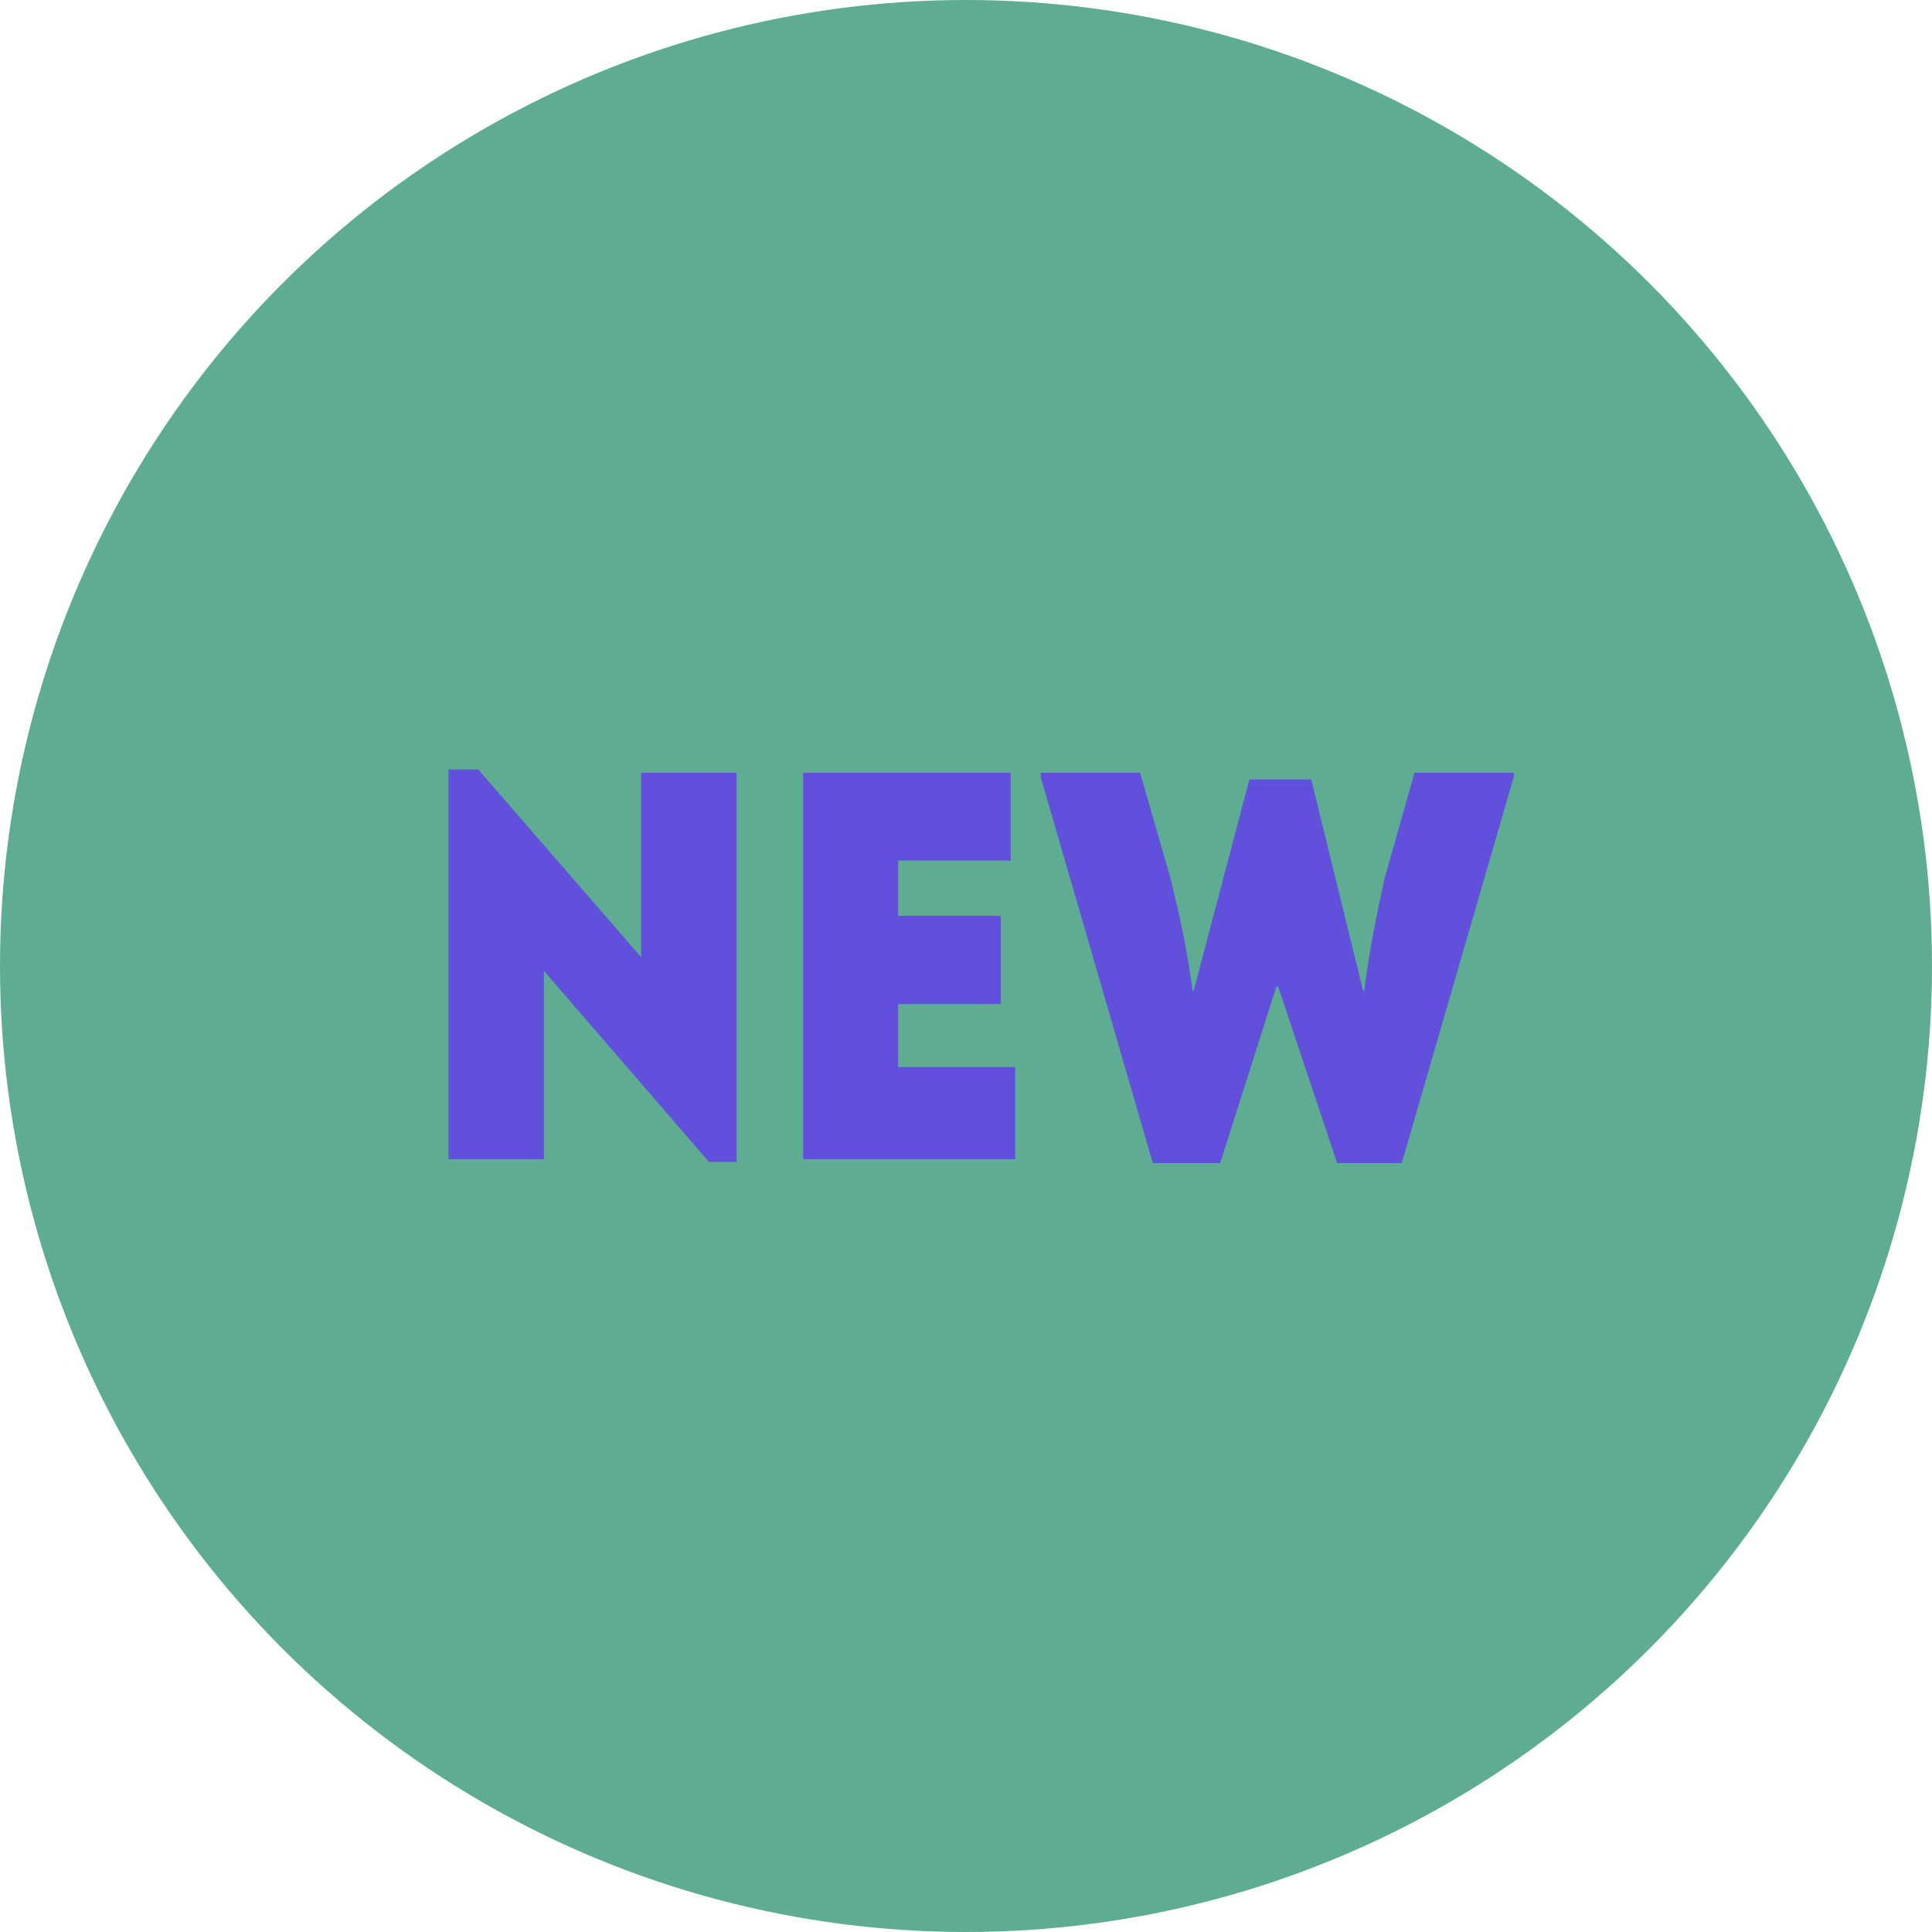
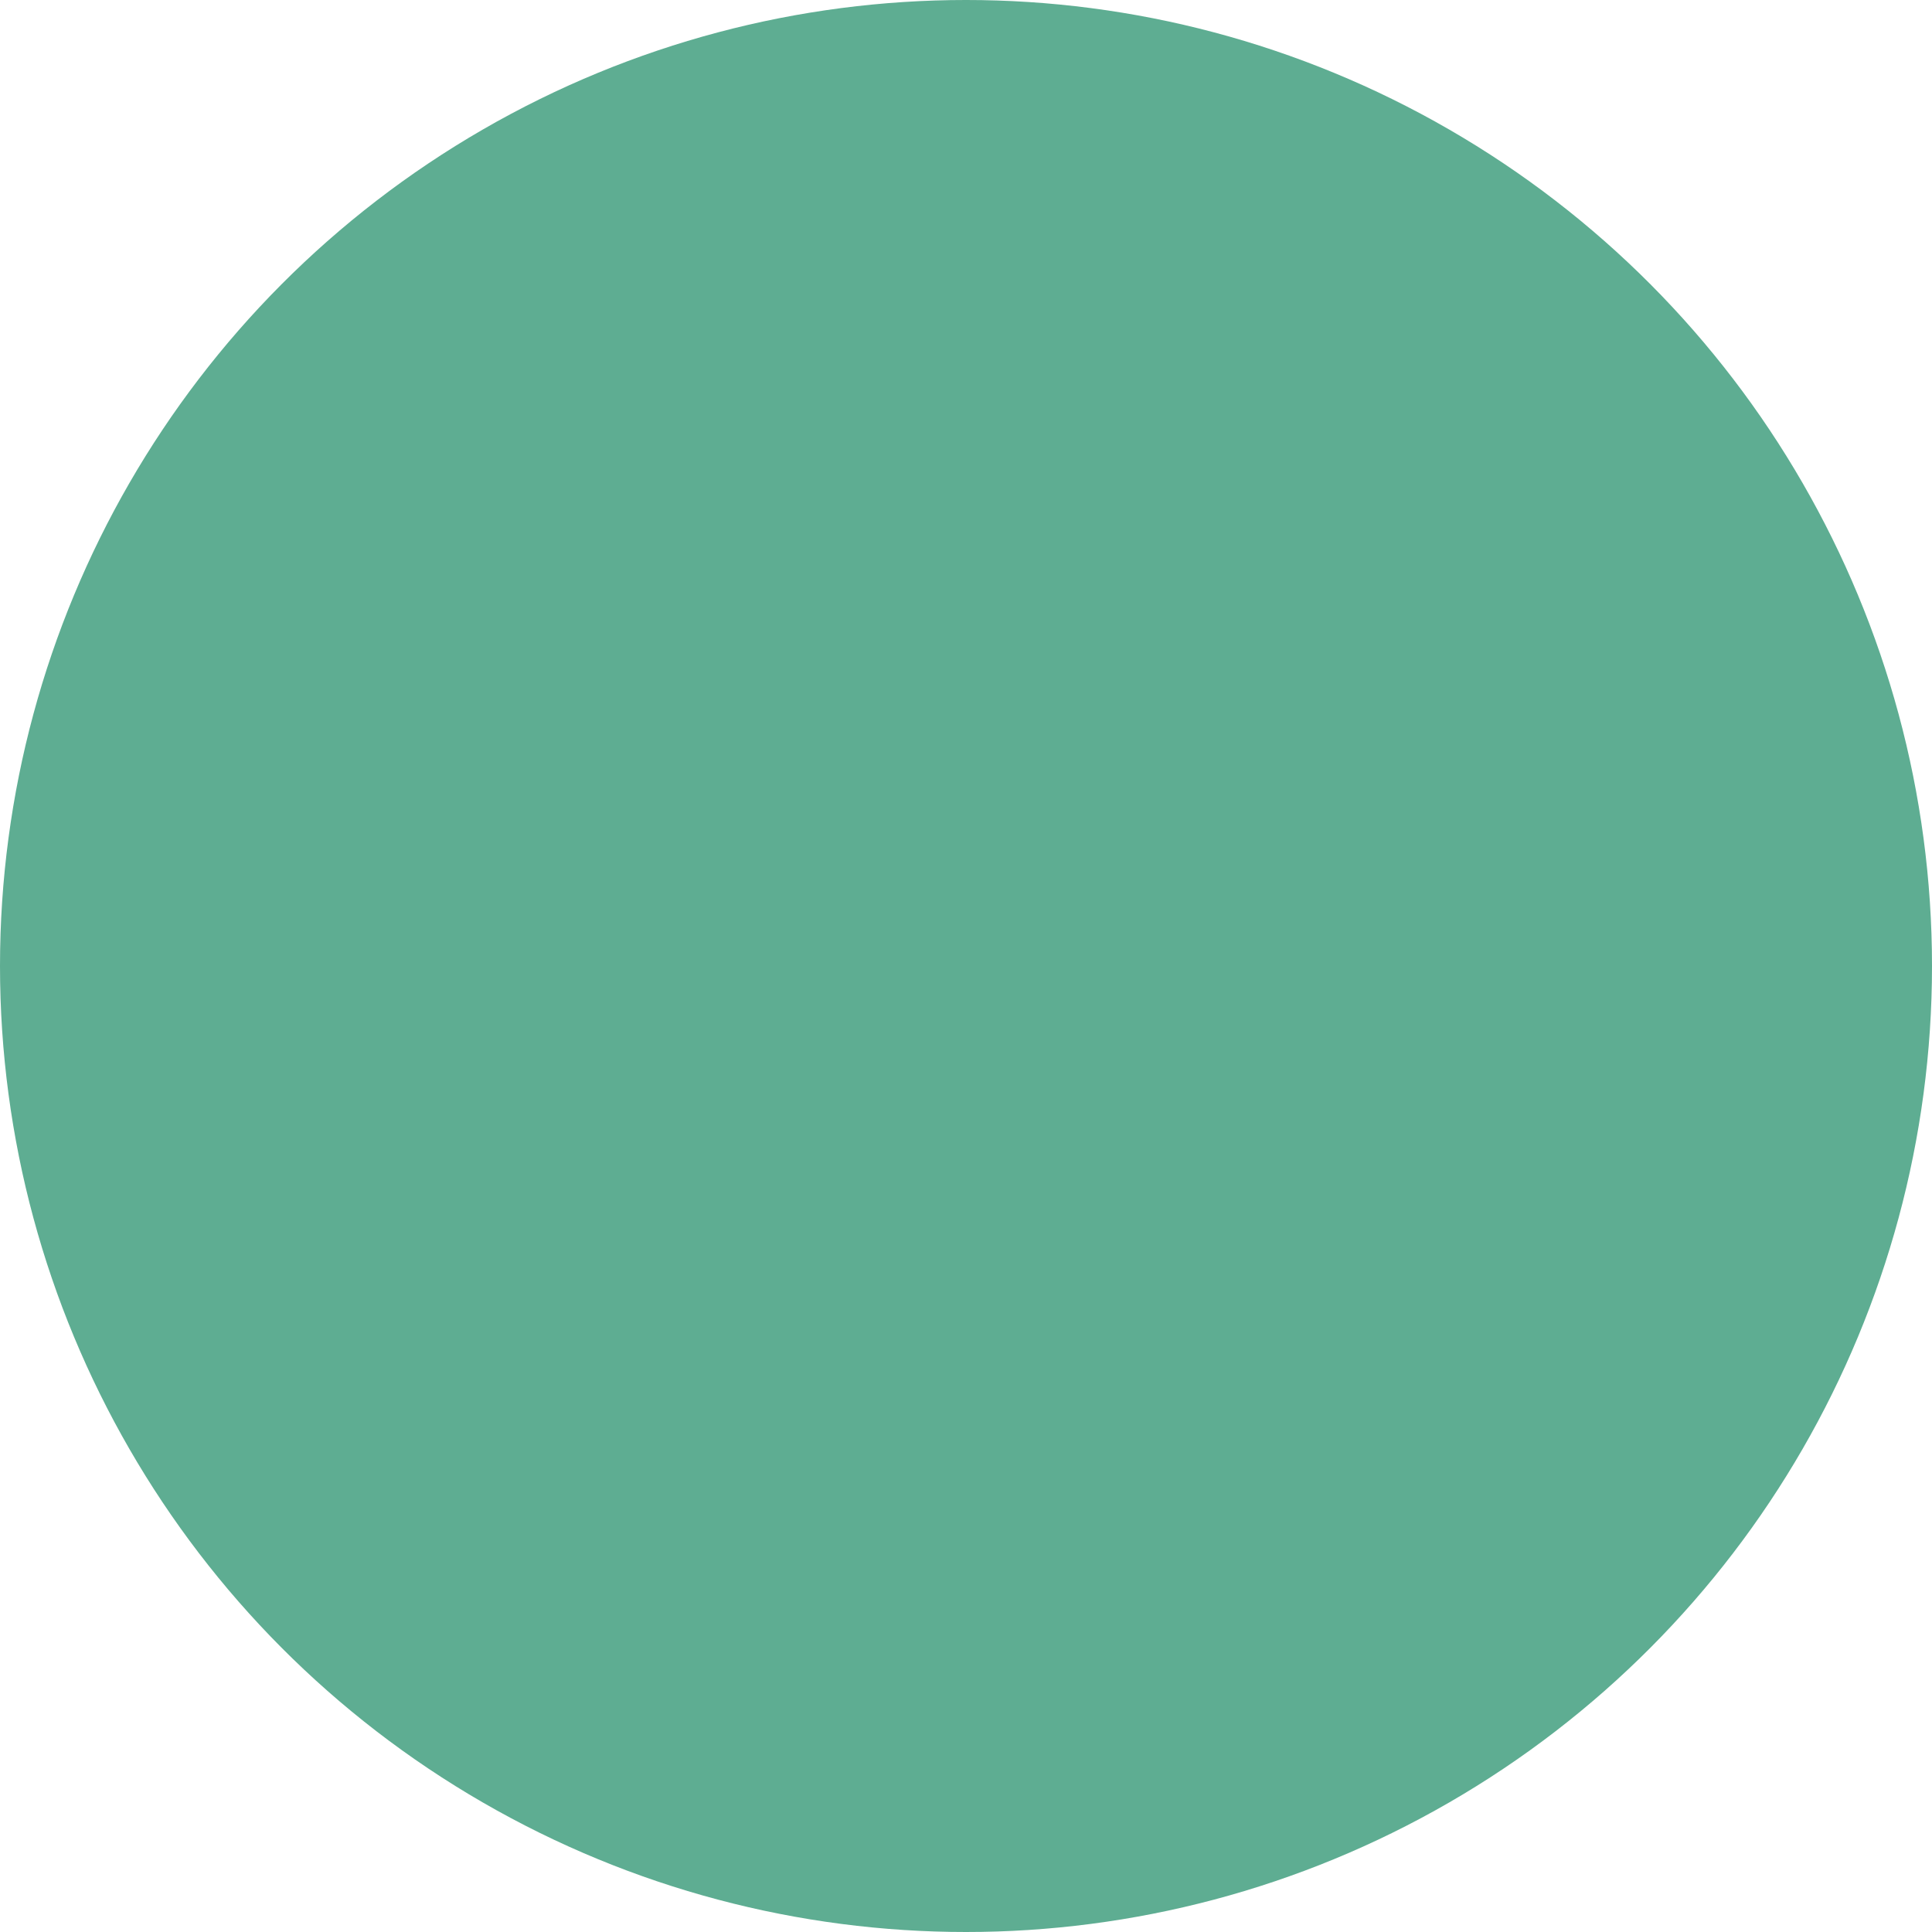
<svg xmlns="http://www.w3.org/2000/svg" width="70" height="70" viewBox="0 0 70 70" fill="none">
  <circle cx="35" cy="35" r="35" fill="#5EAD92" />
-   <path d="M19.709 42V35.18L25.689 42.1H26.689V28H23.229V34.68L17.329 27.88H16.249V42H19.709ZM32.541 31.18H36.621V28H29.101V42H36.781V38.66H32.541V36.38H36.261V33.18H32.541V31.18ZM49.388 35.9L47.508 28.24H45.268L43.248 35.9H43.208C43.028 34.46 42.728 33.12 42.408 31.82L41.308 28H37.708V28.16L41.768 42.14H44.208L46.248 35.74H46.308L48.448 42.14H50.788L54.848 28.14V28H51.248L50.168 31.82C49.888 33.1 49.608 34.44 49.428 35.9H49.388Z" fill="#6050DC" />
</svg>